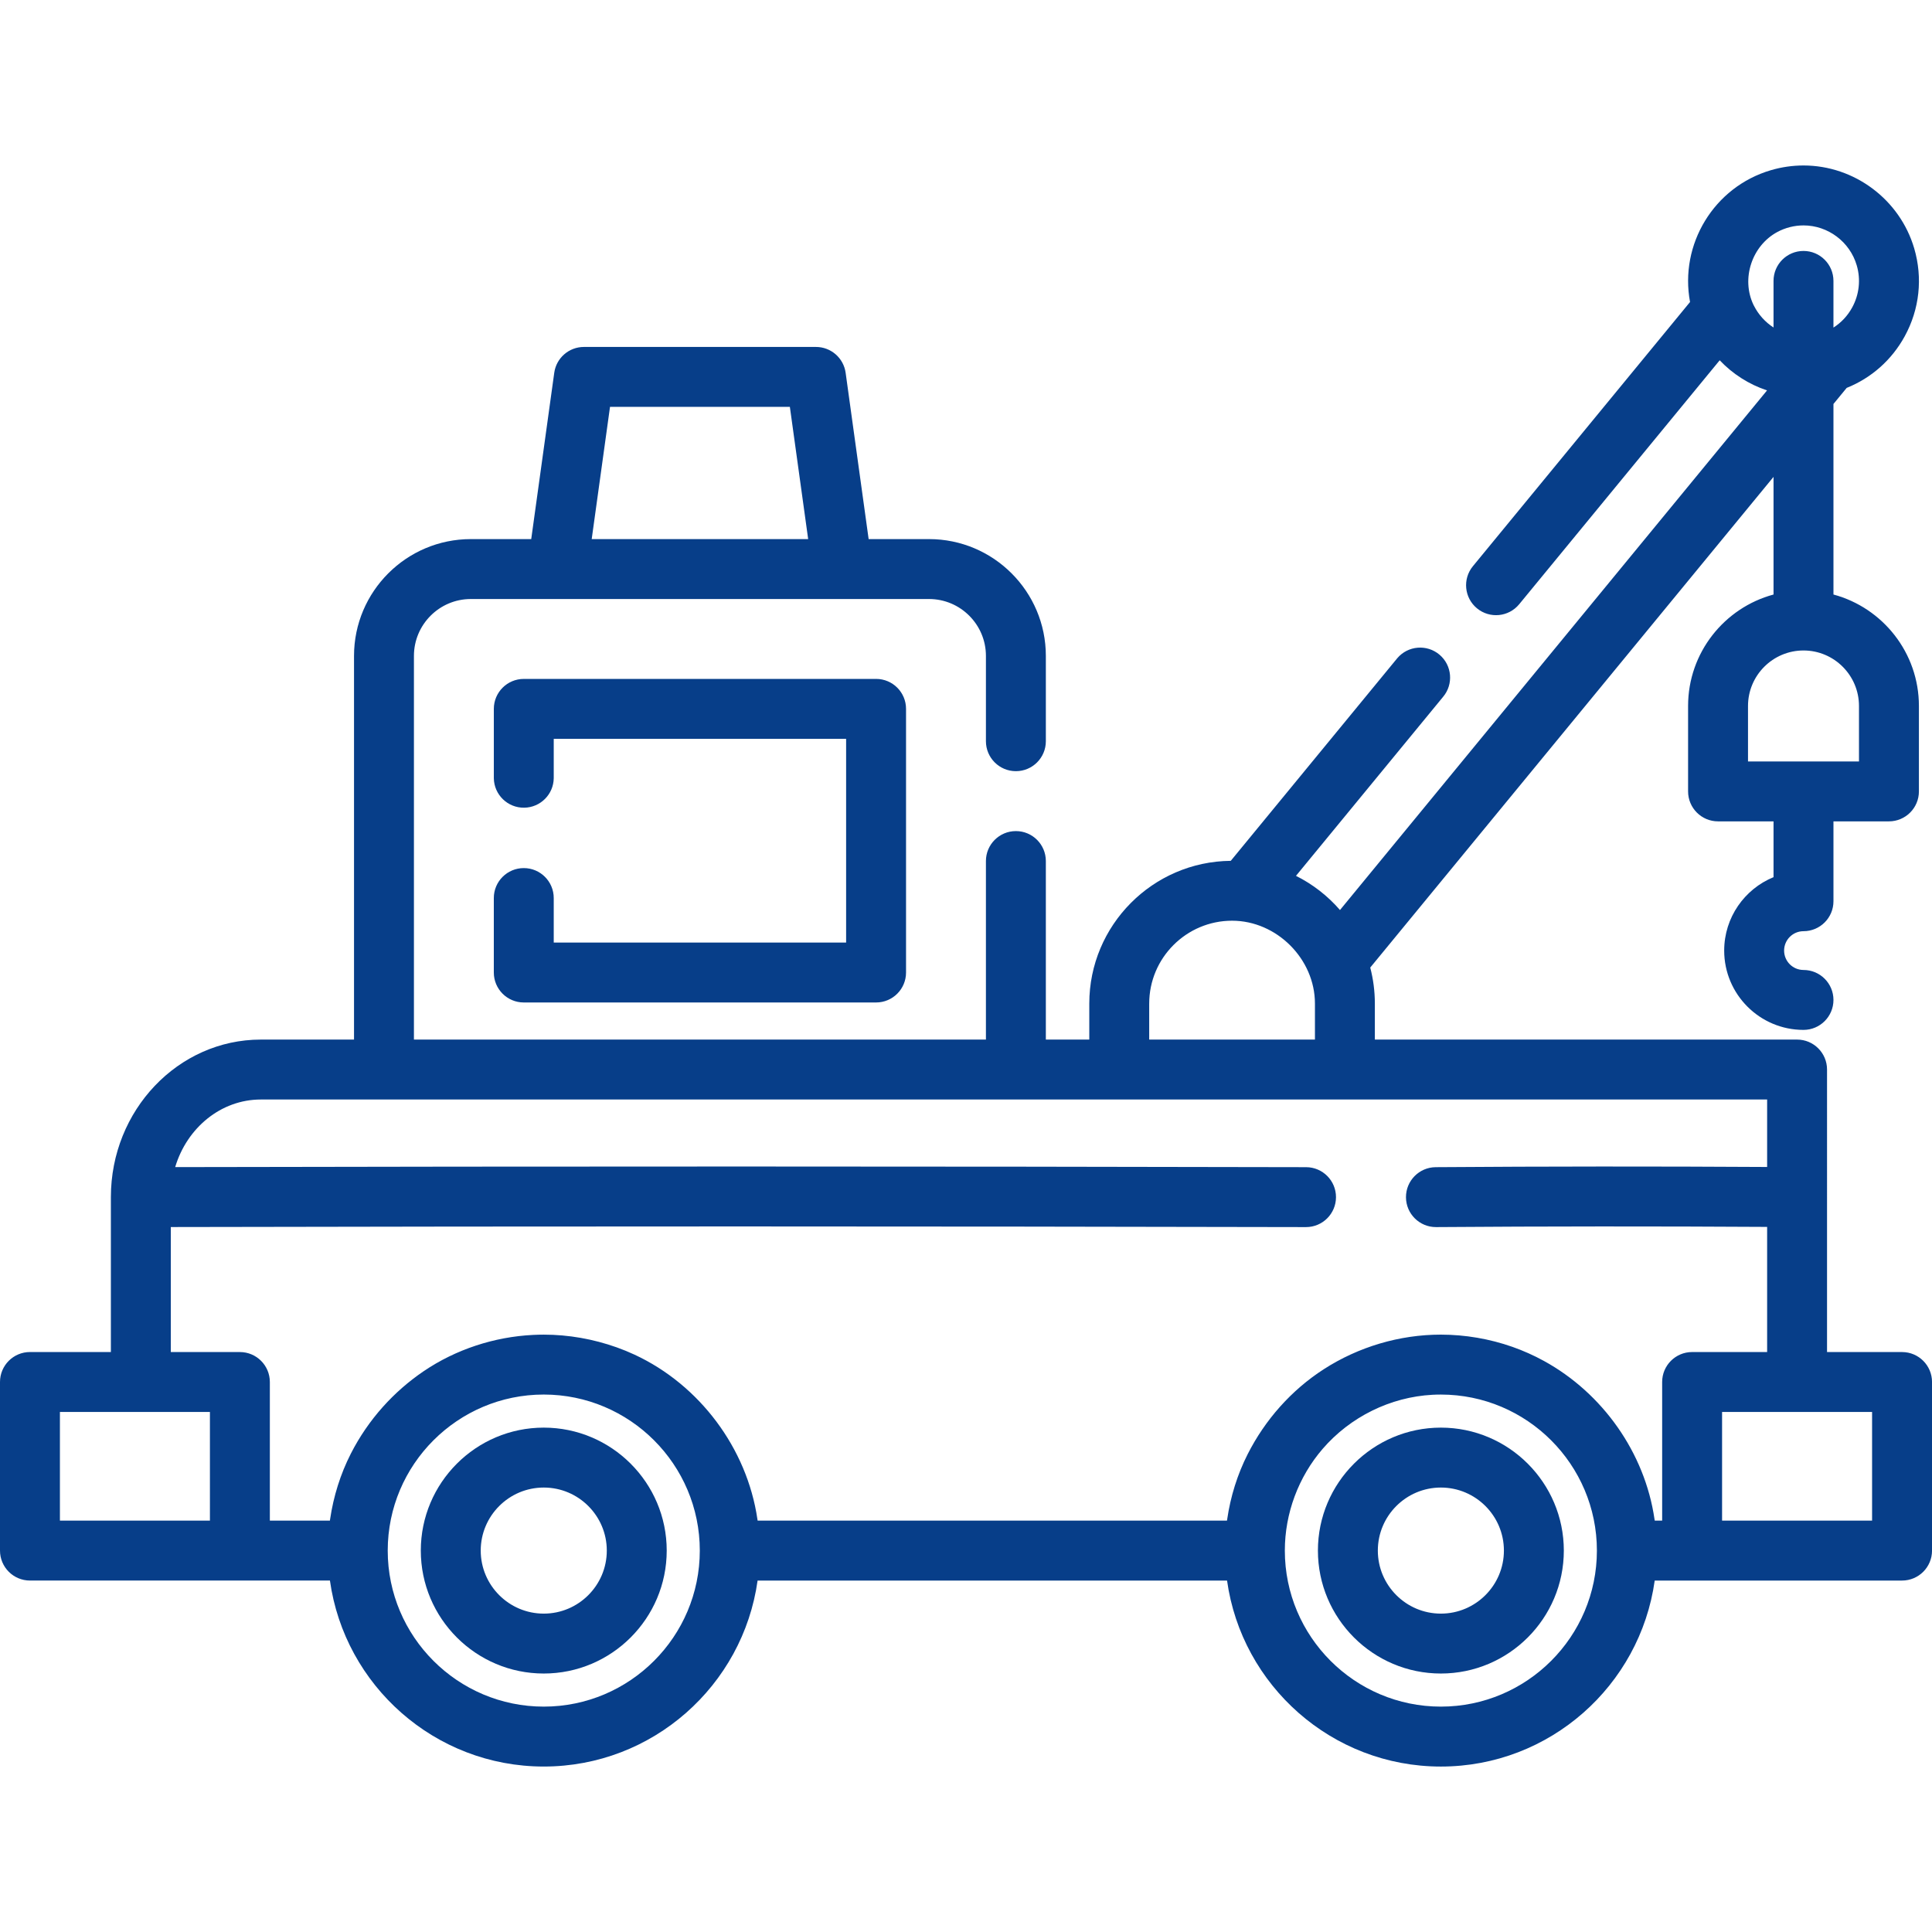
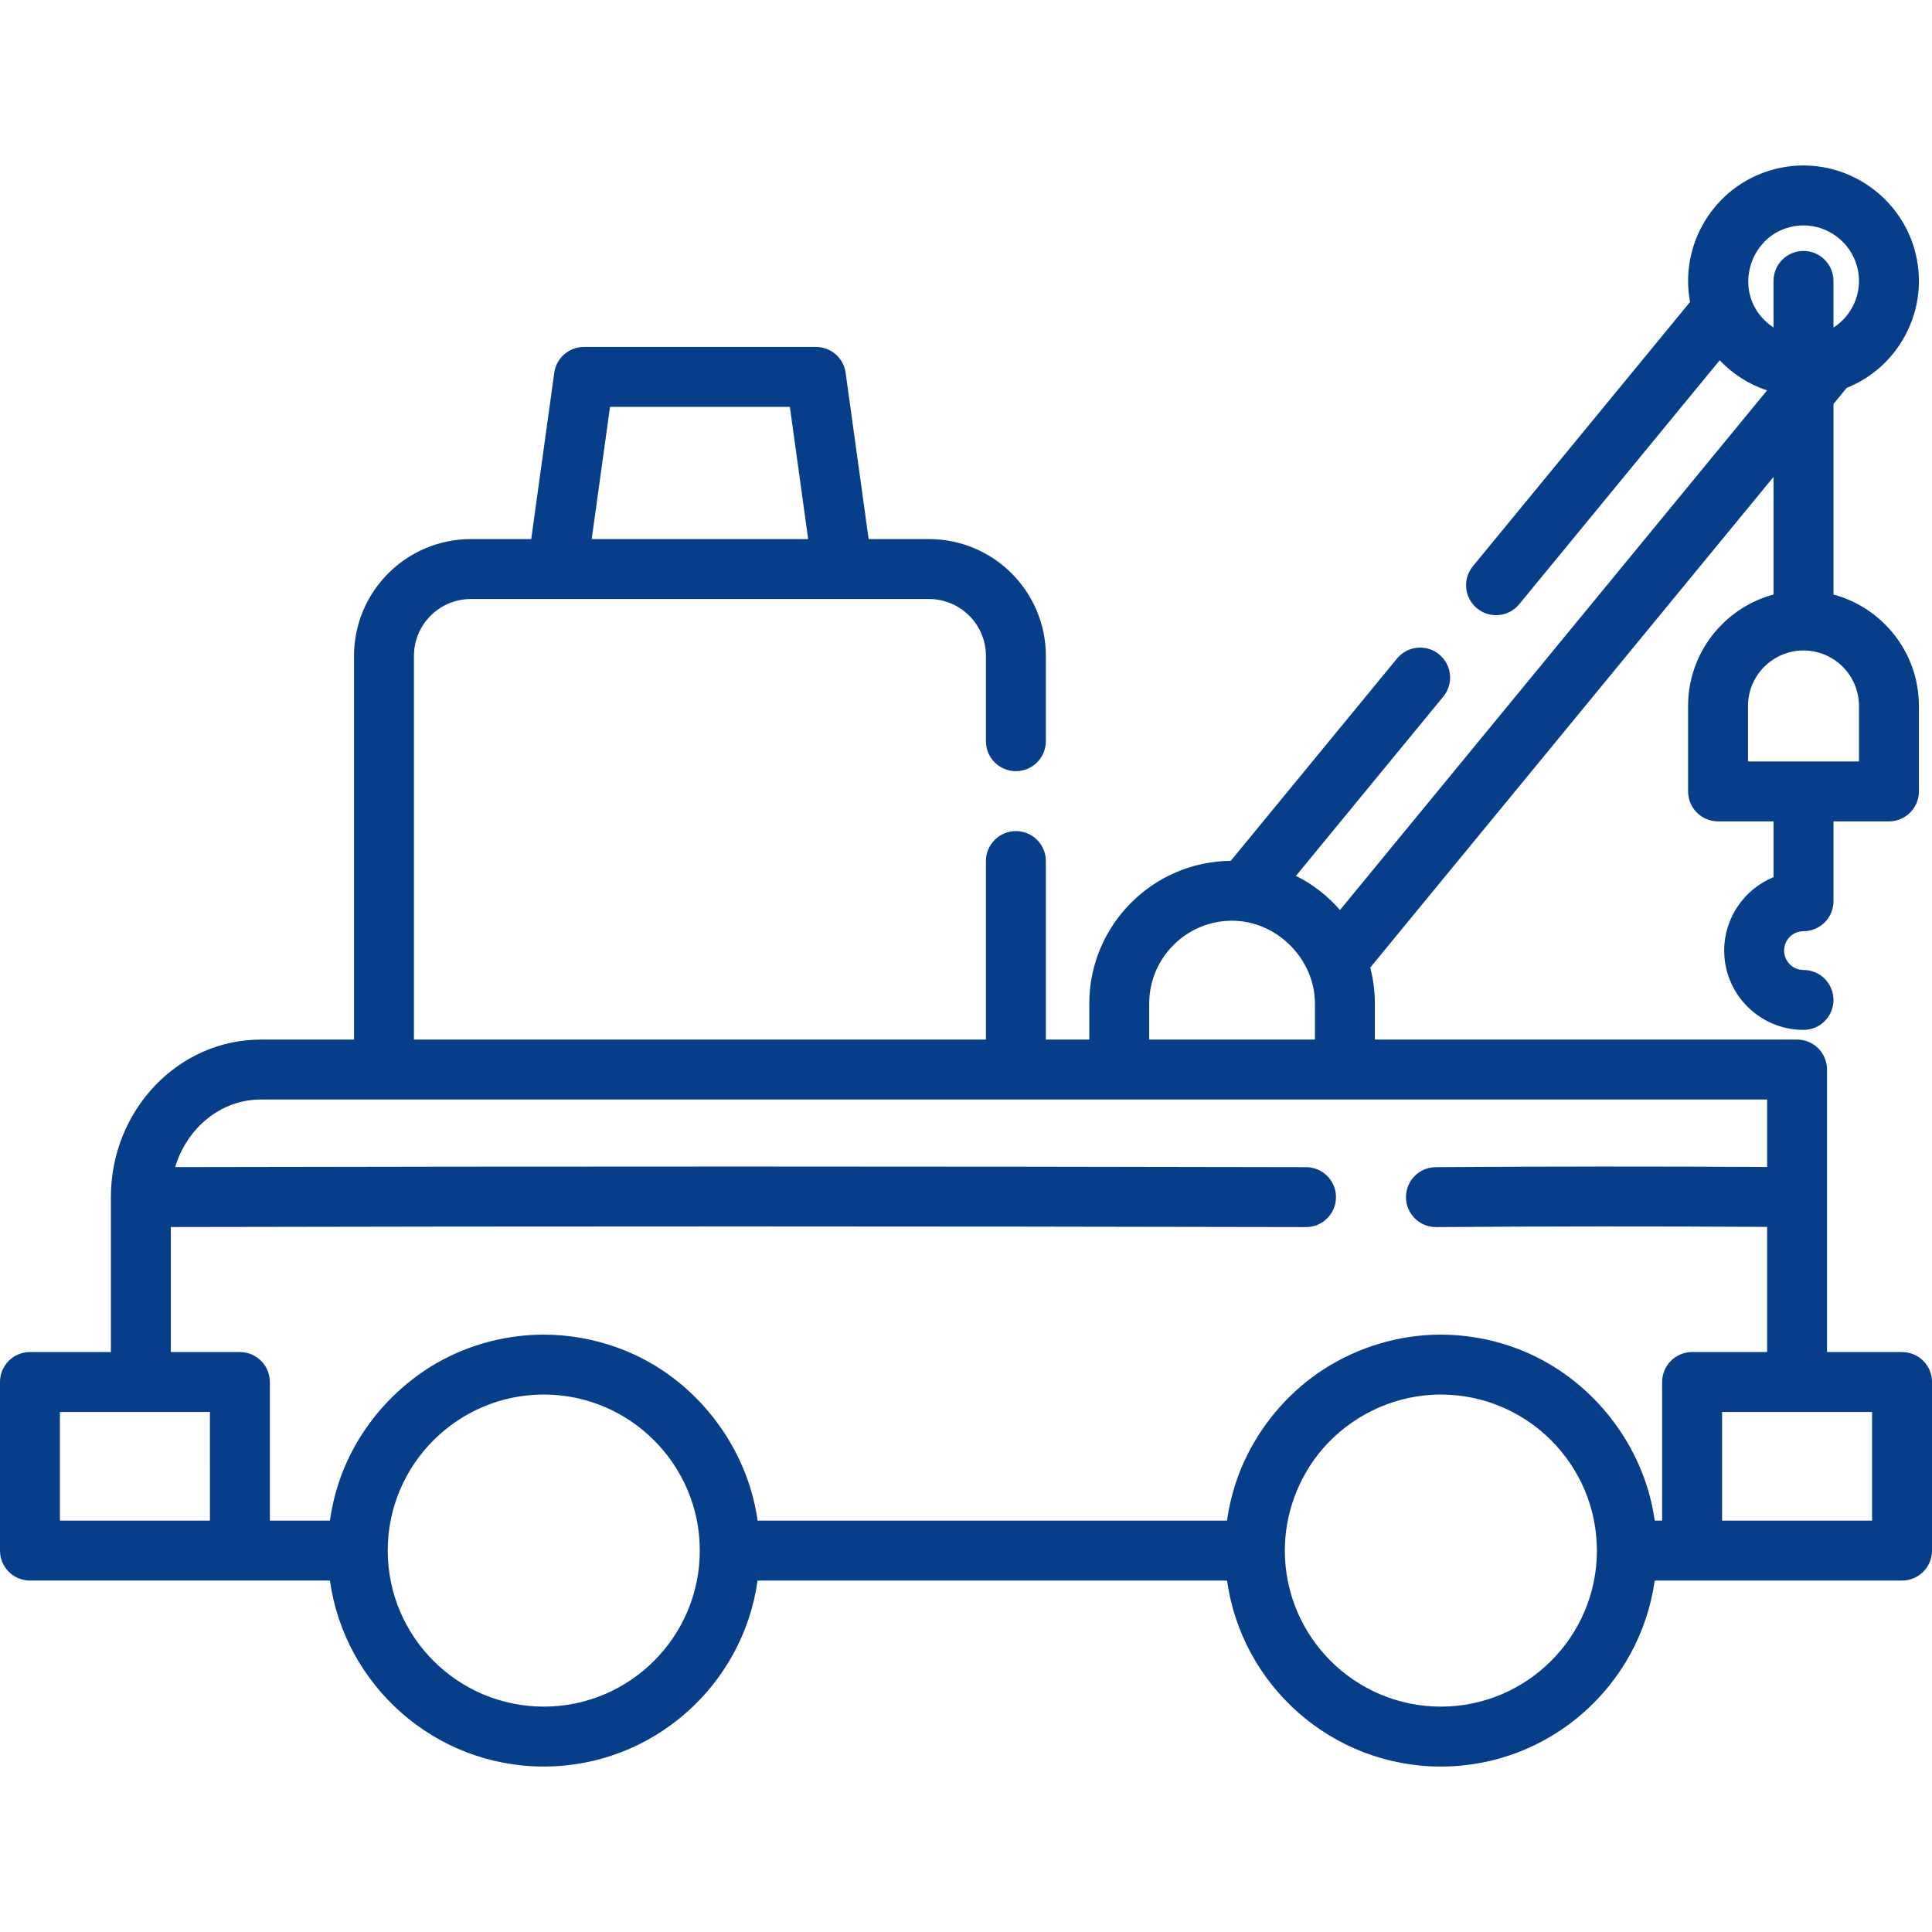
<svg xmlns="http://www.w3.org/2000/svg" version="1.1" id="Capa_1" x="0px" y="0px" viewBox="0 0 140 140" style="enable-background:new 0 0 140 140;" xml:space="preserve">
  <g>
-     <path style="fill:#073E89;" d="M63.484,49.197H37.956c-1.199-0-2.171,0.972-2.171,2.17c0,0,0,0,0,0.001   v5.025c0.019,1.199,1.006,2.155,2.205,2.136c1.172-0.019,2.118-0.964,2.136-2.136v-2.854h21.187v14.762H40.126   v-3.225c0-1.199-0.972-2.171-2.17-2.171c-0,0-0,0-0.001,0c-1.199-0-2.171,0.972-2.171,2.17   c0,0,0,0,0,0.001v5.396c-0,1.199,0.972,2.171,2.17,2.171c0,0,0,0,0.001,0h25.529   c1.199,0,2.171-0.972,2.171-2.17c0-0,0-0,0-0.001V51.367c0-1.199-0.971-2.17-2.17-2.171   C63.485,49.197,63.484,49.197,63.484,49.197L63.484,49.197z M39.403,103.451c-4.913,0-8.91,3.997-8.91,8.91   c0,4.913,3.997,8.909,8.91,8.909s8.91-3.997,8.91-8.909C48.313,107.448,44.315,103.451,39.403,103.451z    M39.403,116.929c-2.519,0-4.568-2.049-4.568-4.568c0-2.519,2.049-4.568,4.568-4.568c2.519,0,4.568,2.049,4.568,4.568   C43.971,114.879,41.922,116.929,39.403,116.929z M104.411,103.451c-4.913,0-8.91,3.997-8.91,8.91   c0,4.913,3.997,8.909,8.91,8.909s8.91-3.997,8.91-8.909C113.32,107.448,109.323,103.451,104.411,103.451   L104.411,103.451z M104.411,116.929c-2.519,0-4.568-2.049-4.568-4.568c0-2.519,2.049-4.568,4.568-4.568   s4.568,2.049,4.568,4.568C108.979,114.879,106.93,116.929,104.411,116.929z" />
    <path style="fill:#073E89;" d="M137.829,97.974h-5.435V77.503c0-1.199-0.972-2.171-2.17-2.171   c-0,0-0,0-0.001,0H99.627v-2.61c0-0.901-0.117-1.775-0.334-2.609l29.224-35.557v8.525   c-3.562,0.959-6.192,4.215-6.192,8.075v6.192c-0,1.199,0.972,2.171,2.17,2.171c0,0,0,0,0.001,0h4.021   v4.043c-2.096,0.858-3.576,2.92-3.576,5.321c0,3.169,2.578,5.747,5.747,5.747c1.199,0,2.171-0.972,2.171-2.17   c0-0,0-0,0-0.001c0-1.199-0.972-2.171-2.17-2.171c-0,0-0,0-0.001,0   c-0.775-0.001-1.404-0.629-1.405-1.405c0.001-0.775,0.629-1.404,1.405-1.405   c1.199,0,2.171-0.972,2.171-2.17c0-0,0-0,0-0.001v-5.788h4.021c1.199,0,2.171-0.972,2.171-2.17   c0-0,0-0,0-0.001v-6.192c0-3.86-2.63-7.117-6.192-8.075V29.274l0.958-1.165   c1.794-0.72,3.27-2.027,4.209-3.745c1.071-1.96,1.315-4.219,0.686-6.363c-1.038-3.539-4.336-6.01-8.021-6.01   c-0.795,0-1.587,0.114-2.356,0.339c-4.151,1.217-6.646,5.389-5.868,9.554l-15.735,19.145   c-0.761,0.926-0.628,2.294,0.298,3.055c0,0,0,0,0,0   c0.926,0.761,2.293,0.628,3.055-0.297c0-0,0.001-0.001,0.001-0.001l14.529-17.678   c0.947,0.998,2.125,1.748,3.431,2.183L97.1,65.944c-0.89-1.027-1.973-1.869-3.189-2.477l10.656-12.966   c0.774-0.916,0.659-2.286-0.256-3.06c-0.916-0.774-2.286-0.659-3.06,0.256   c-0.013,0.015-0.026,0.031-0.038,0.046L89.186,62.379c-5.662,0.051-10.252,4.671-10.252,10.344v2.61h-3.148   v-12.938c0-1.199-0.972-2.171-2.17-2.171c-0,0-0,0-0.001,0c-1.199-0-2.171,0.972-2.171,2.17   c0,0,0,0,0,0.001v12.938h-41.449V47.53c0-2.273,1.849-4.123,4.123-4.123H67.321   c2.273,0,4.123,1.849,4.123,4.123v6.181c-0,1.199,0.972,2.171,2.17,2.171c0,0,0,0,0.001,0   c1.199,0,2.171-0.972,2.171-2.17c0-0,0-0,0-0.001v-6.181c0-4.668-3.797-8.465-8.465-8.465h-4.376   l-1.667-12.051c-0.149-1.074-1.066-1.873-2.15-1.873h-16.815c-1.084,0-2.002,0.8-2.15,1.873l-1.668,12.051   h-4.376c-4.668,0-8.465,3.797-8.465,8.465v27.802h-6.754c-5.991,0-10.865,5.121-10.865,11.416v11.225H2.171   C0.972,97.974,0,98.945,0,100.144c0,0,0,0,0,0.001v12.216c-0,1.199,0.972,2.171,2.17,2.171   c0,0,0,0,0.001,0H23.908c1.061,7.604,7.603,13.478,15.495,13.478c7.892,0,14.434-5.873,15.495-13.477   h34.019c1.061,7.604,7.603,13.478,15.495,13.478s14.434-5.873,15.495-13.478h17.924   c1.199,0,2.171-0.972,2.171-2.17c0-0,0-0,0-0.001v-12.216c0-1.199-0.972-2.171-2.171-2.171   C137.829,97.974,137.829,97.974,137.829,97.974L137.829,97.974z M134.709,51.157v4.021h-8.042v-4.021   c0-2.217,1.804-4.021,4.021-4.021C132.906,47.136,134.709,48.94,134.709,51.157L134.709,51.157z M127.096,22.151   c-0.01-0.02-0.021-0.039-0.031-0.059c-0.91-1.897-0.117-4.289,1.733-5.284c0.582-0.311,1.232-0.474,1.893-0.474   c1.77,0,3.355,1.188,3.854,2.89c0.303,1.023,0.184,2.124-0.33,3.059c-0.322,0.592-0.788,1.092-1.356,1.455   v-3.382c0-1.199-0.972-2.171-2.17-2.171c-0,0-0,0-0.001,0c-1.199-0-2.171,0.972-2.171,2.17   c0,0,0,0,0,0.001v3.376C127.911,23.34,127.421,22.795,127.096,22.151L127.096,22.151z M44.204,29.483h13.033   l1.326,9.582H42.877C42.877,39.066,44.204,29.483,44.204,29.483z M83.276,72.723c0-3.311,2.694-6.005,6.005-6.005   c3.235,0,6.005,2.773,6.005,6.005v2.61H83.275v-2.61H83.276z M15.212,110.19H4.342v-7.874h10.87V110.19z    M39.403,123.668c-6.235,0-11.307-5.072-11.307-11.307c0-6.235,5.072-11.307,11.307-11.307   S50.71,106.126,50.71,112.361C50.71,118.596,45.638,123.668,39.403,123.668z M104.411,123.668   c-6.235,0-11.307-5.072-11.307-11.307c0-2.694,0.983-5.333,2.742-7.373c1.996-2.314,4.902-3.754,7.955-3.917   c0.203-0.011,0.406-0.016,0.609-0.016c6.235,0,11.307,5.072,11.307,11.307   C115.717,118.596,110.645,123.668,104.411,123.668L104.411,123.668z M122.617,97.974   c-1.199-0-2.171,0.972-2.171,2.17c0,0,0,0,0,0.001V110.19h-0.537   c-0.005-0.037-0.013-0.073-0.018-0.11c-0.7-4.81-3.763-9.131-8.015-11.463   c-0.731-0.401-1.493-0.741-2.279-1.018c-1.667-0.585-3.42-0.884-5.187-0.887c-2.995,0-5.971,0.886-8.488,2.509   c-2.347,1.513-4.251,3.666-5.511,6.153c-0.746,1.472-1.244,3.074-1.482,4.706   c-0.005,0.037-0.013,0.073-0.018,0.11H54.901c-0.005-0.038-0.013-0.075-0.018-0.112   c-0.755-5.134-4.188-9.72-8.89-11.909c-0.427-0.199-0.862-0.377-1.306-0.535   c-1.695-0.602-3.484-0.921-5.284-0.921c-0.259,0-0.516,0.007-0.772,0.02c-2.818,0.138-5.605,1.05-7.94,2.636   c-1.082,0.735-2.07,1.6-2.943,2.575c-0.916,1.023-1.696,2.161-2.321,3.384   c-0.758,1.485-1.262,3.102-1.505,4.751c-0.005,0.038-0.013,0.074-0.018,0.112h-4.35v-10.045   c0-1.199-0.972-2.171-2.17-2.171c-0,0-0,0-0.001,0h-5.006v-9.059   c27.341-0.059,55.002-0.057,82.263,0.004c1.197,0,2.168-0.969,2.171-2.166c0.003-1.199-0.967-2.173-2.165-2.176   c-0,0-0,0-0.001,0c-27.154-0.061-54.71-0.063-81.951-0.005c0.849-2.839,3.309-4.898,6.206-4.898h109.153   v4.889c-8.005-0.048-16.011-0.043-24.016,0.014c-1.199,0.009-2.163,0.988-2.155,2.186c0,0,0,0,0,0.001   c0.009,1.193,0.978,2.155,2.171,2.155h0.016c7.847-0.058,16.09-0.062,23.984-0.014v9.068h-5.434V97.974z    M135.658,110.19h-10.87v-7.874h10.87L135.658,110.19L135.658,110.19z" />
  </g>
</svg>